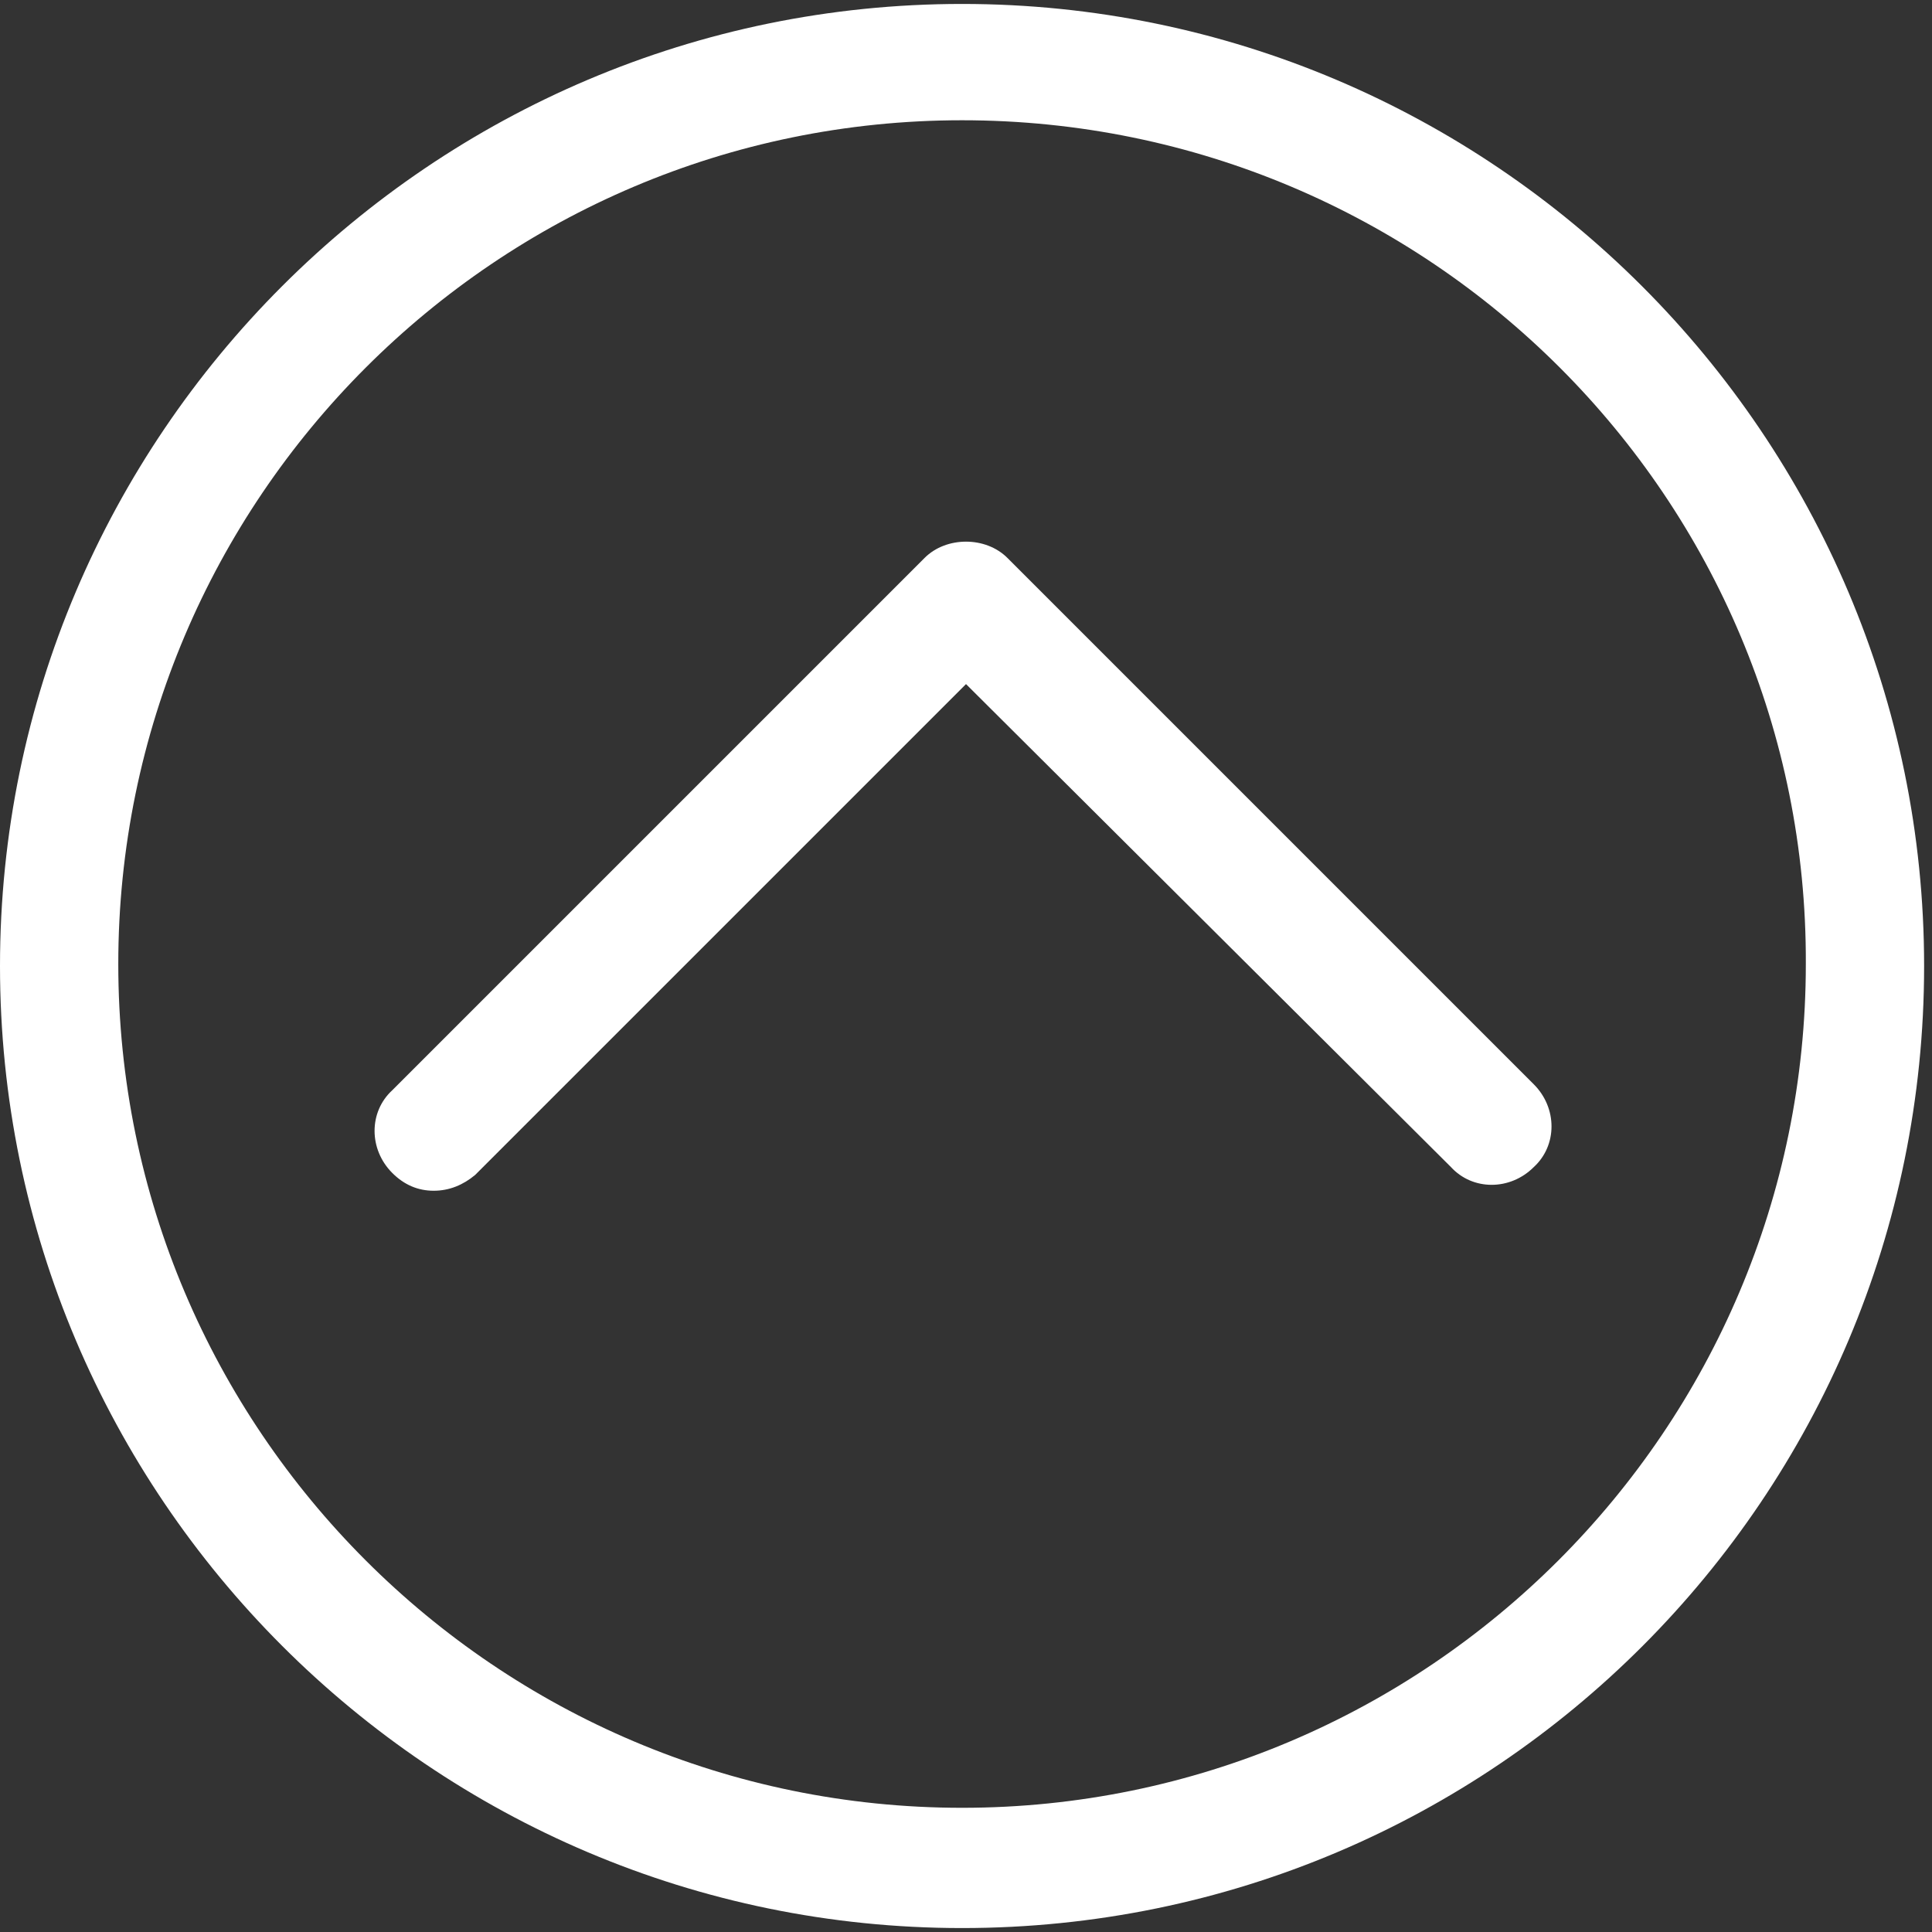
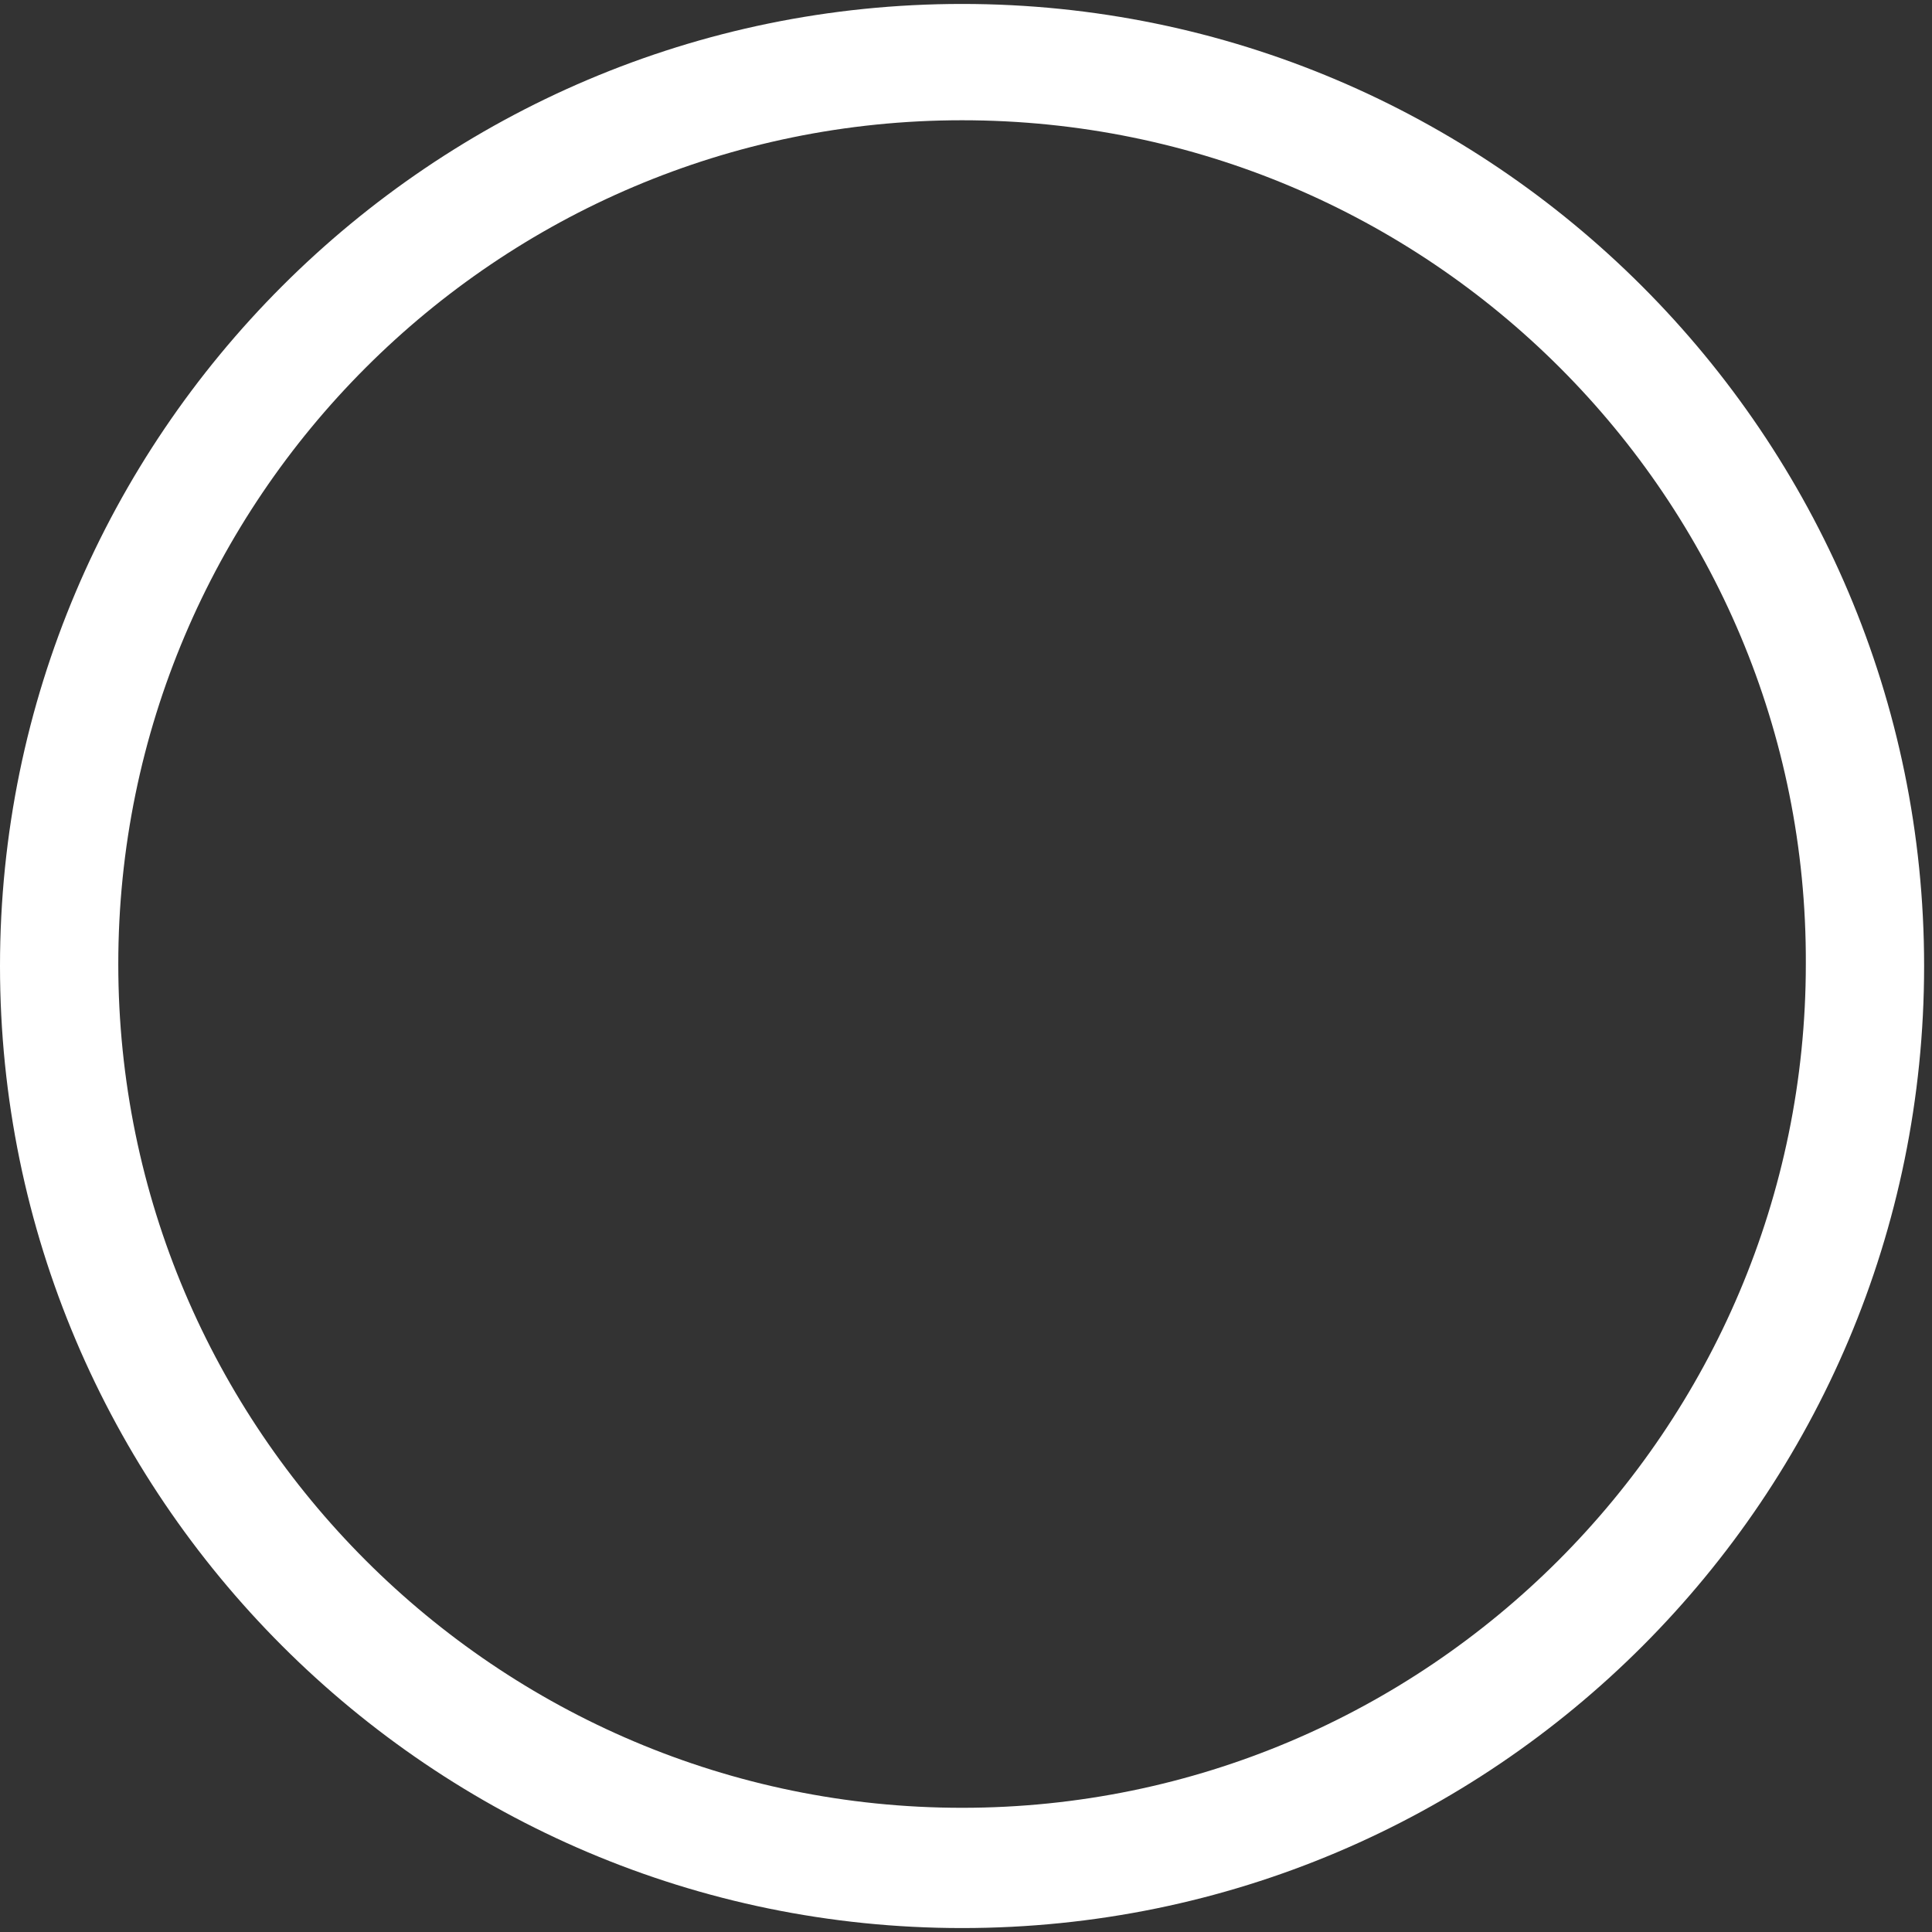
<svg xmlns="http://www.w3.org/2000/svg" xmlns:ns1="http://www.bohemiancoding.com/sketch/ns" width="98px" height="98px" viewBox="0 0 98 98" version="1.1">
  <rect x="0" y="0" width="98" height="98" fill="#333333" stroke="none" />
  <title>arrow_up</title>
  <desc>Created with Sketch.</desc>
  <defs />
  <g id="Page-1" stroke="none" stroke-width="1" fill="none" fill-rule="evenodd" ns1:type="MSPage">
    <g id="arrow_up" ns1:type="MSLayerGroup" fill="#FFFFFF">
-       <path d="M19.9,59.5 C18.7,58.3 18.7,56.4 19.9,55.3 L46.9,28.3 C48,27.2 50,27.2 51.1,28.3 L77.8,55 C79,56.2 79,58.1 77.8,59.2 C76.6,60.4 74.7,60.4 73.6,59.2 L49,34.7 L24.1,59.6 C23.5,60.1 22.8,60.4 22,60.4 C21.2,60.4 20.5,60.1 19.9,59.5 Z" id="Shape" ns1:type="MSShapeGroup" />
      <path d="M48.8,97.8 C21.9,97.8 0,75.9 0,49 C0,22.1 21.9,0.2 48.8,0.2 C75.7,0.2 97.6,22.1 97.6,49 C97.6,75.9 75.8,97.8 48.8,97.8 L48.8,97.8 Z M48.8,6.1 C25.2,6.1 6,25.3 6,48.9 C6,72.5 25.2,91.7 48.8,91.7 C72.4,91.7 91.6,72.5 91.6,48.9 C91.7,25.3 72.5,6.1 48.8,6.1 L48.8,6.1 Z" id="Shape" ns1:type="MSShapeGroup" />
    </g>
  </g>
</svg>